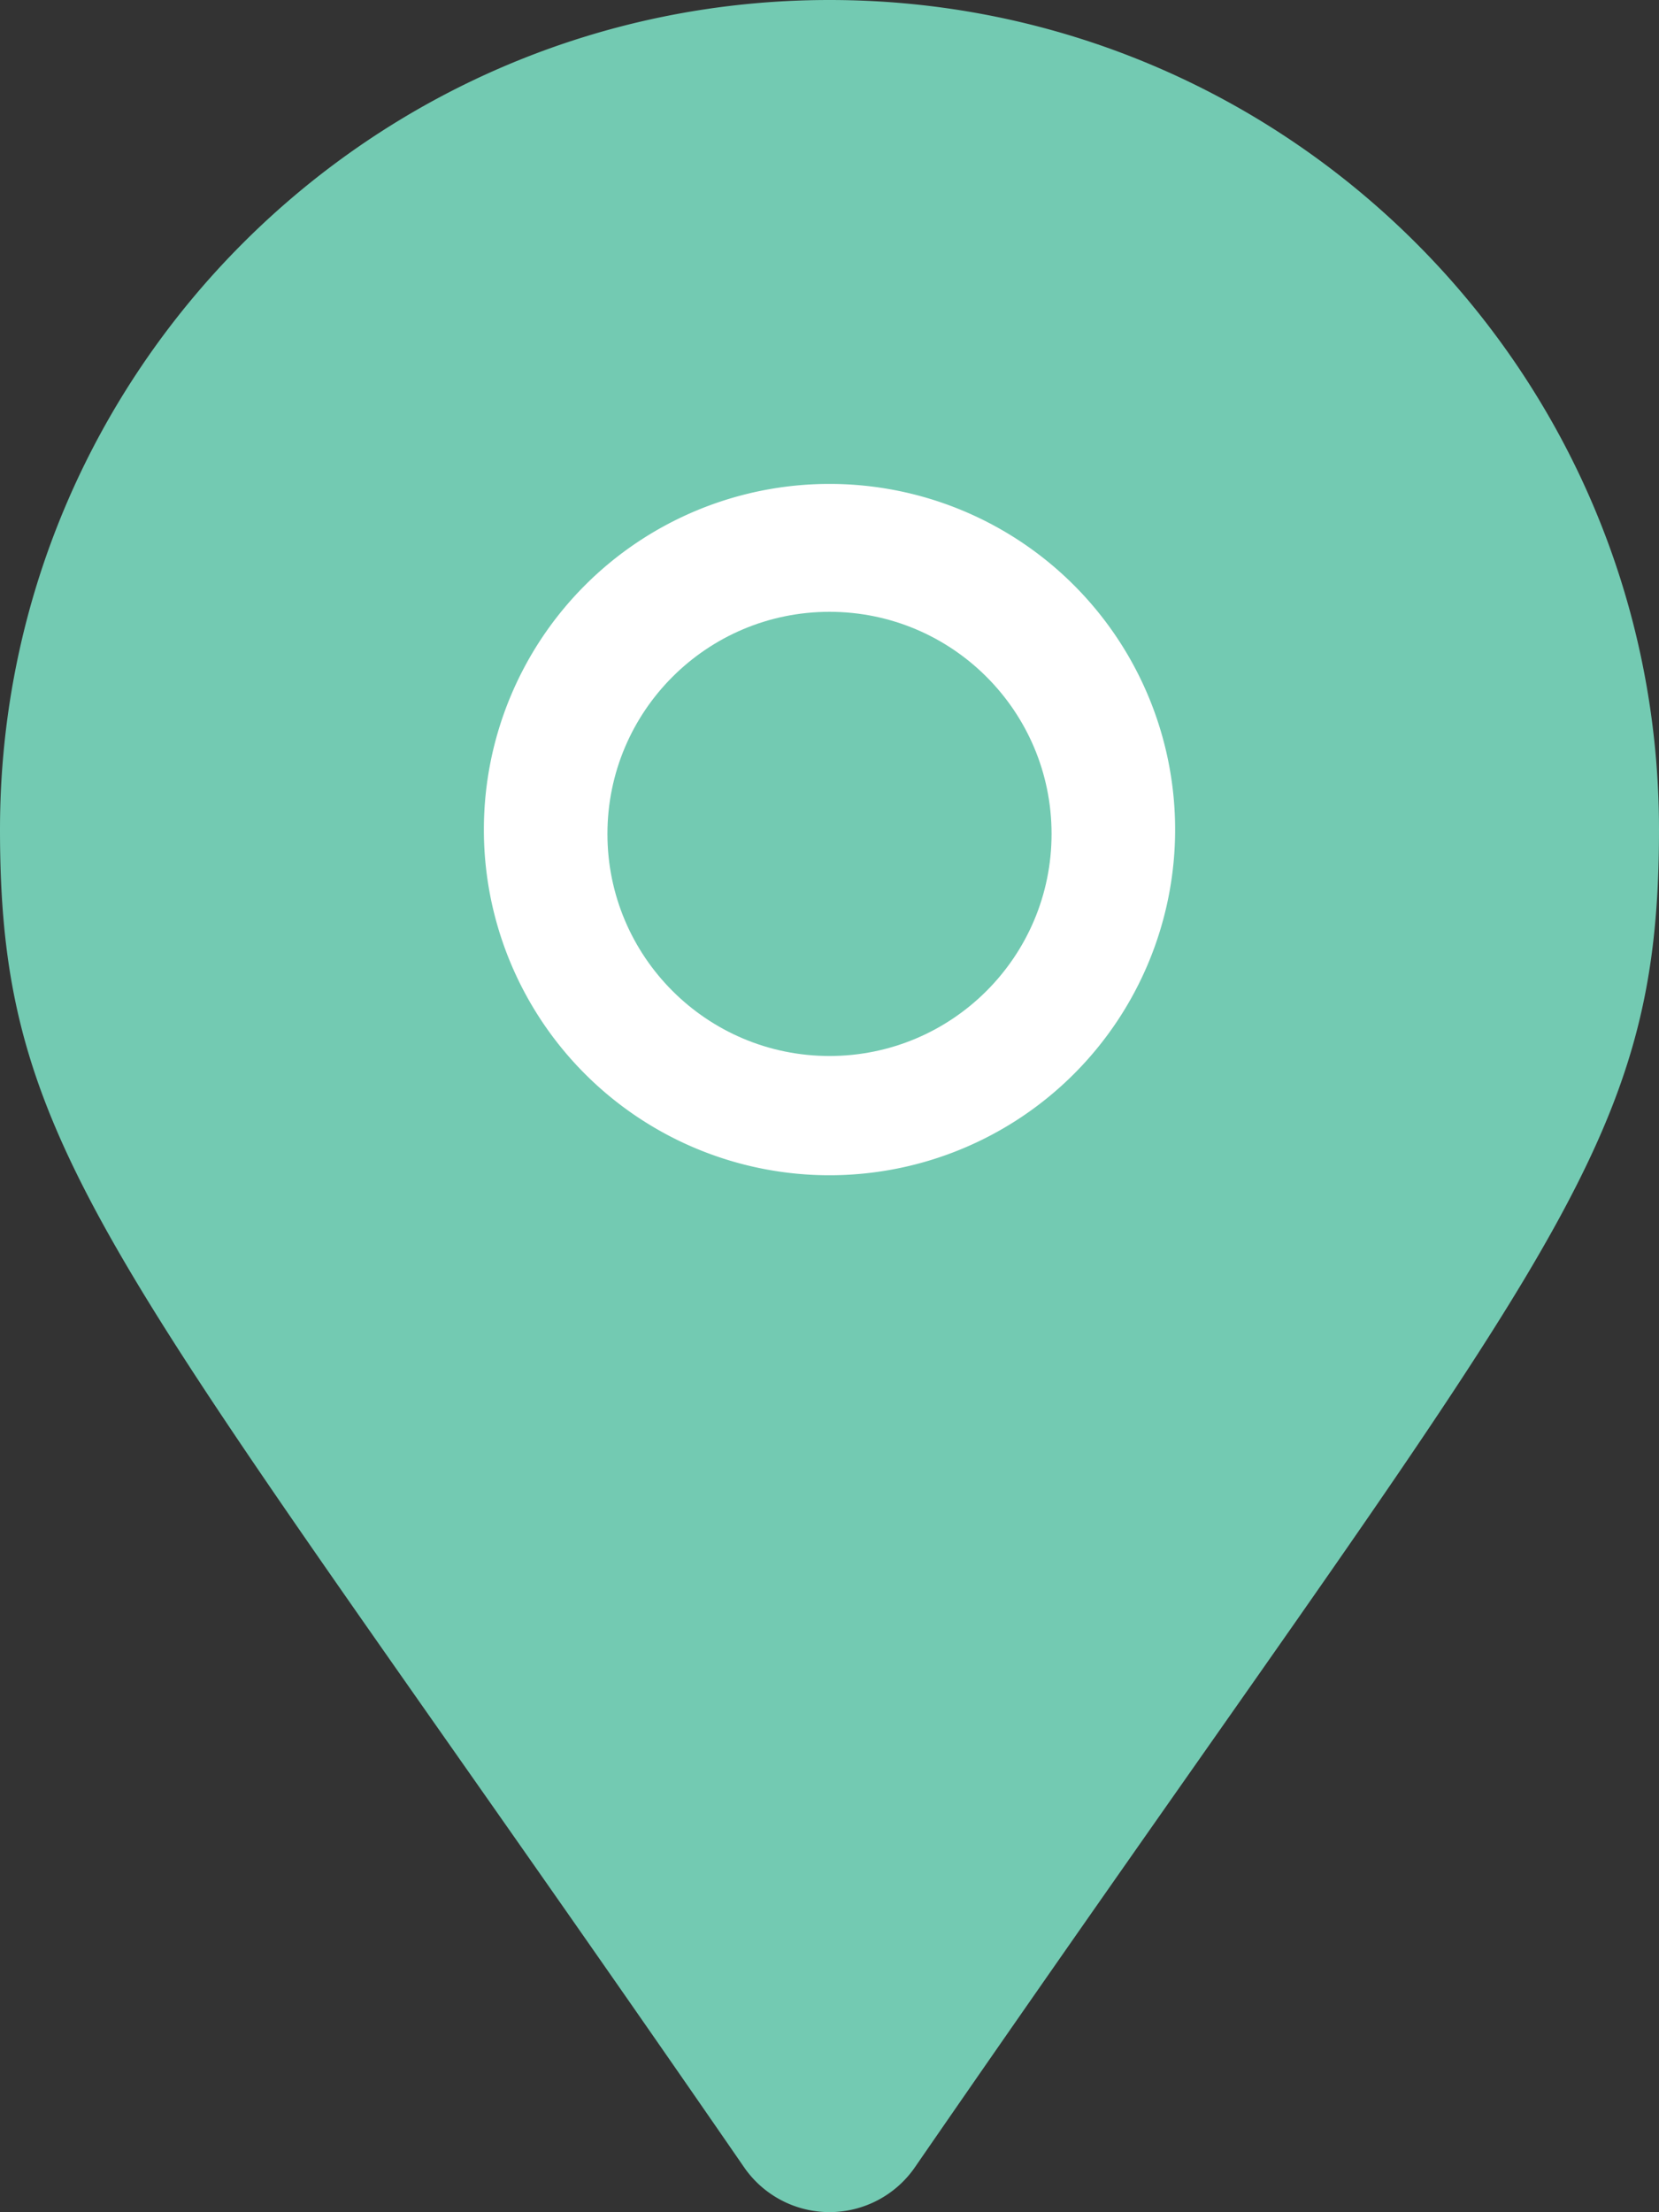
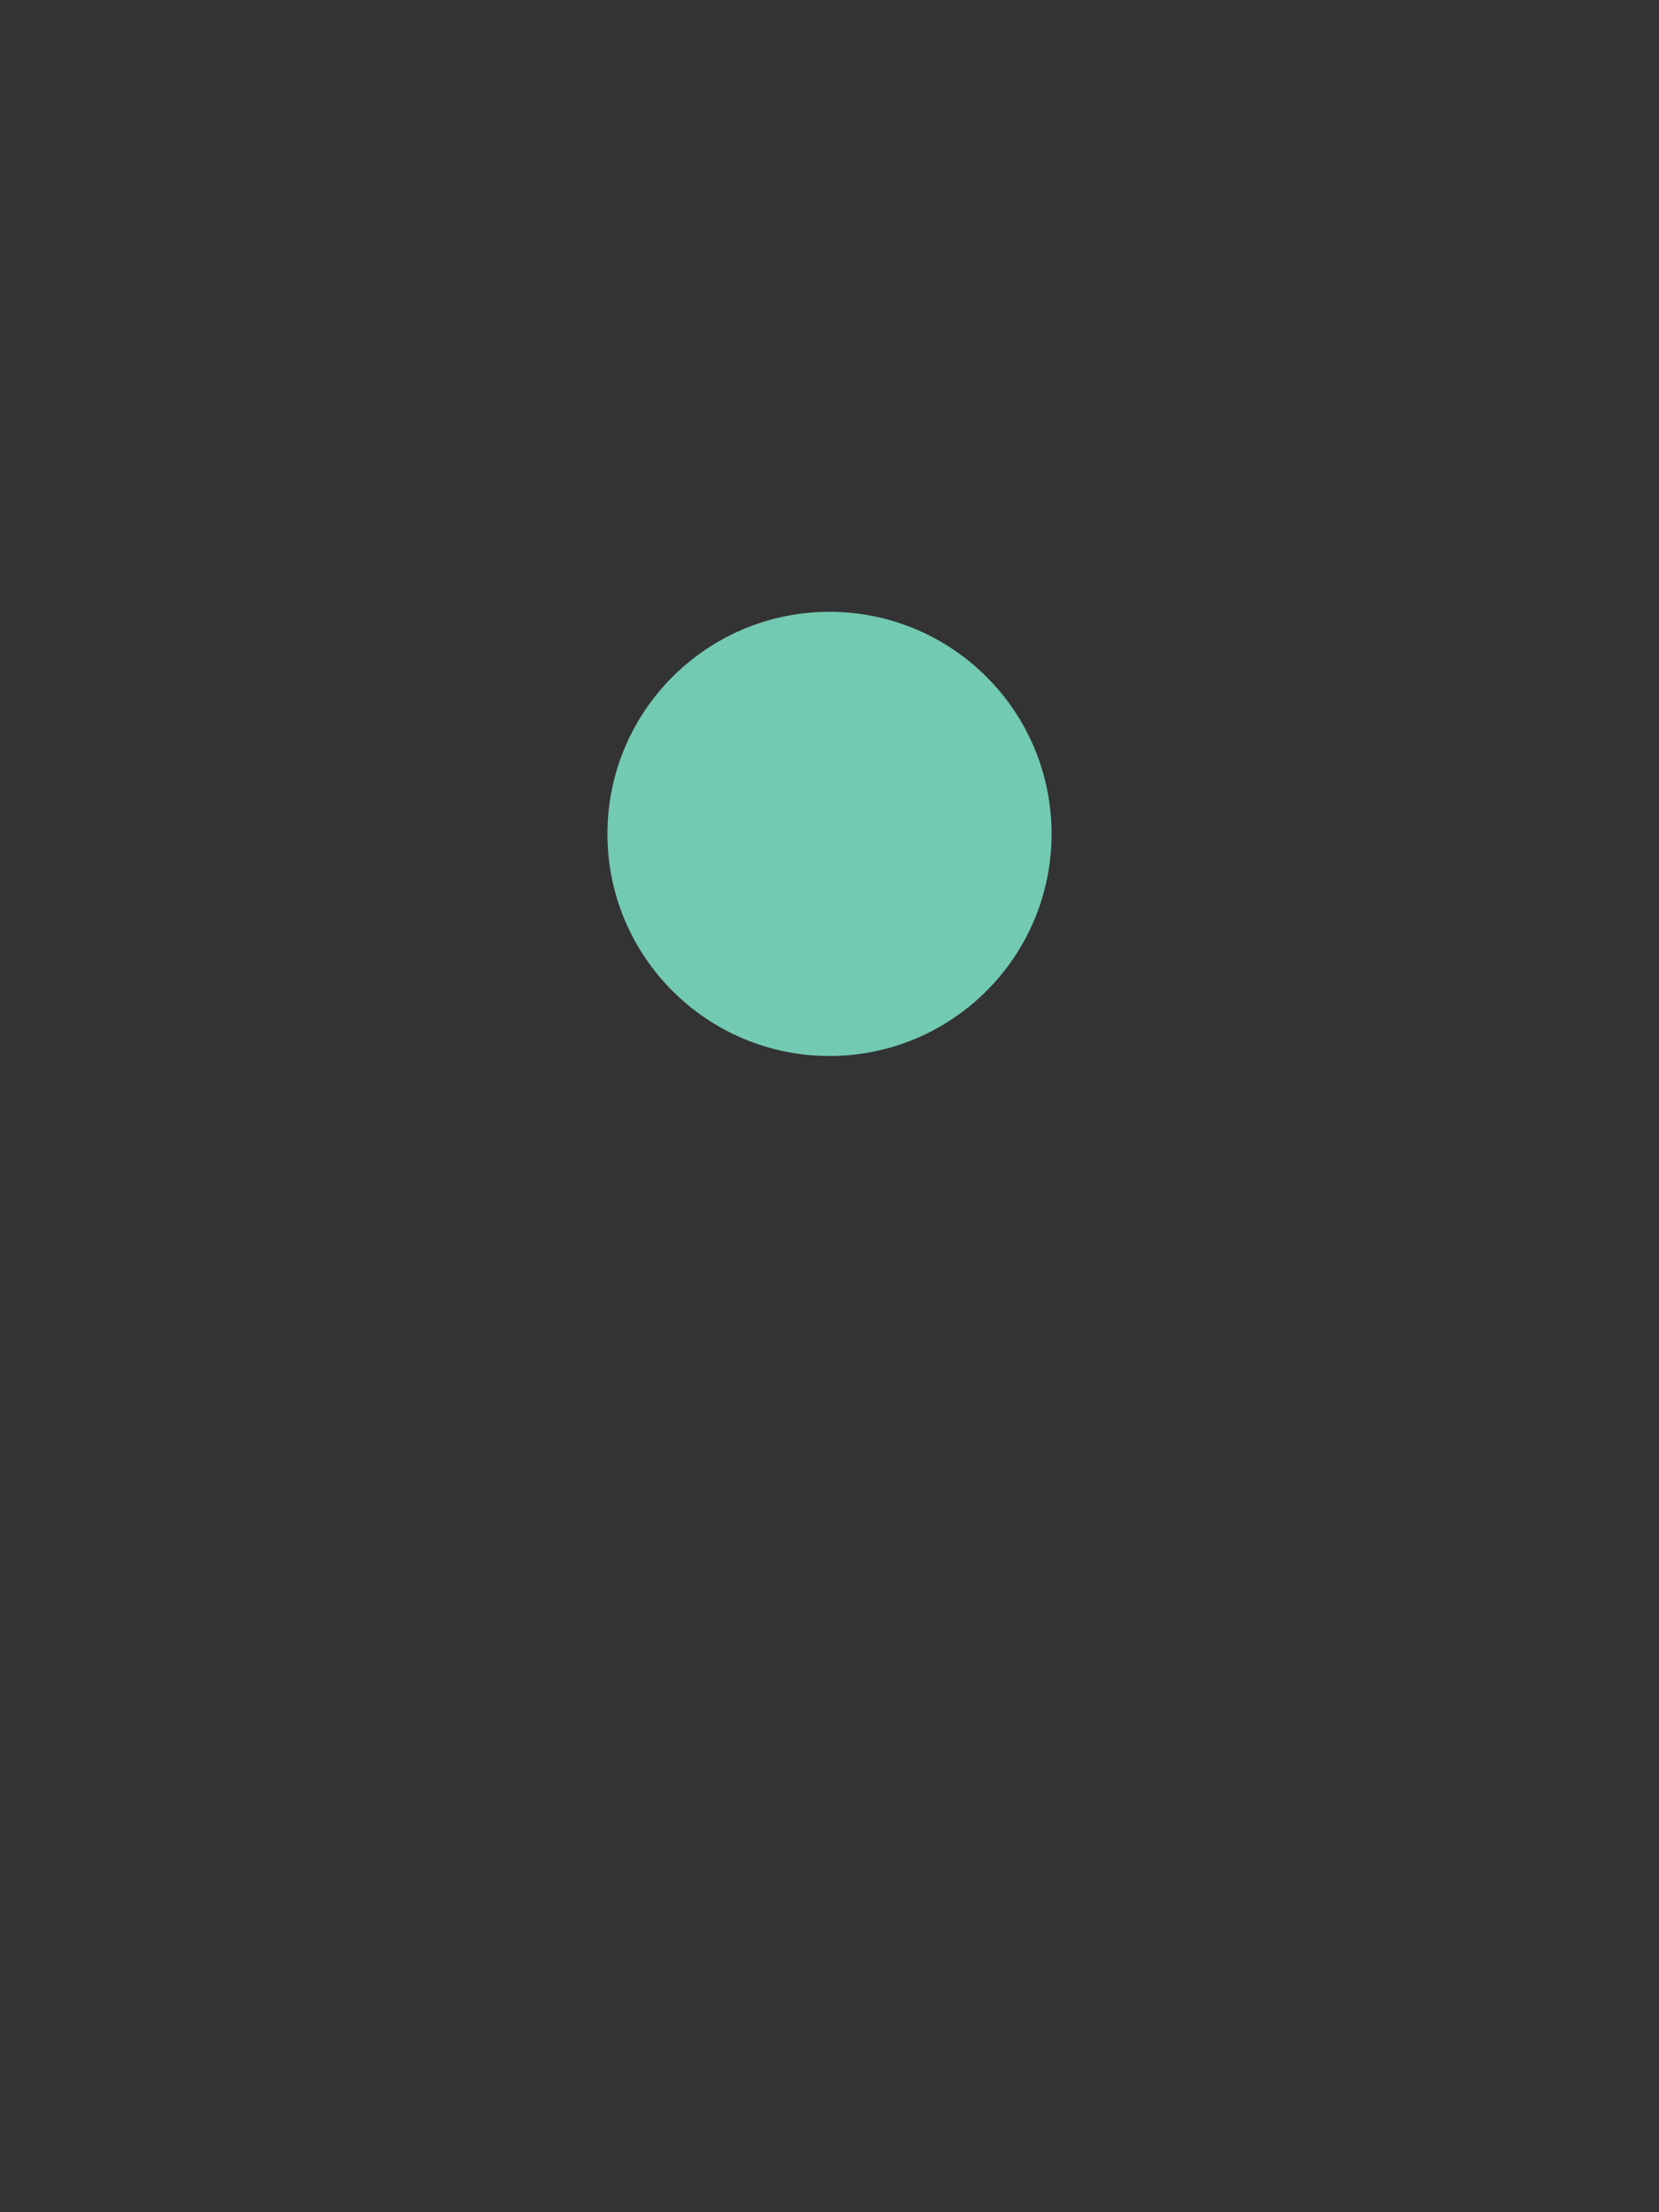
<svg xmlns="http://www.w3.org/2000/svg" id="Group_524" data-name="Group 524" width="384" height="511.975" viewBox="0 0 384 511.975">
  <rect x="0" y="0" width="384" height="511.975" fill="#333333" stroke="none" />
-   <circle id="Ellipse_15" data-name="Ellipse 15" cx="97" cy="97" r="97" transform="translate(91 94)" fill="#fff" />
-   <path id="Path_833" data-name="Path 833" d="M172.3,501.7C27,291,0,269.4,0,192,0,86,86,0,192,0S384,86,384,192c0,77.4-27,99-172.3,309.7a24.023,24.023,0,0,1-39.4,0ZM192,272a80,80,0,1,0-80-80A79.978,79.978,0,0,0,192,272Z" fill="#73cab2" />
  <circle id="Ellipse_16" data-name="Ellipse 16" cx="51.4" cy="51.4" r="51.4" transform="translate(140.6 141.6)" fill="#73cab2" />
</svg>